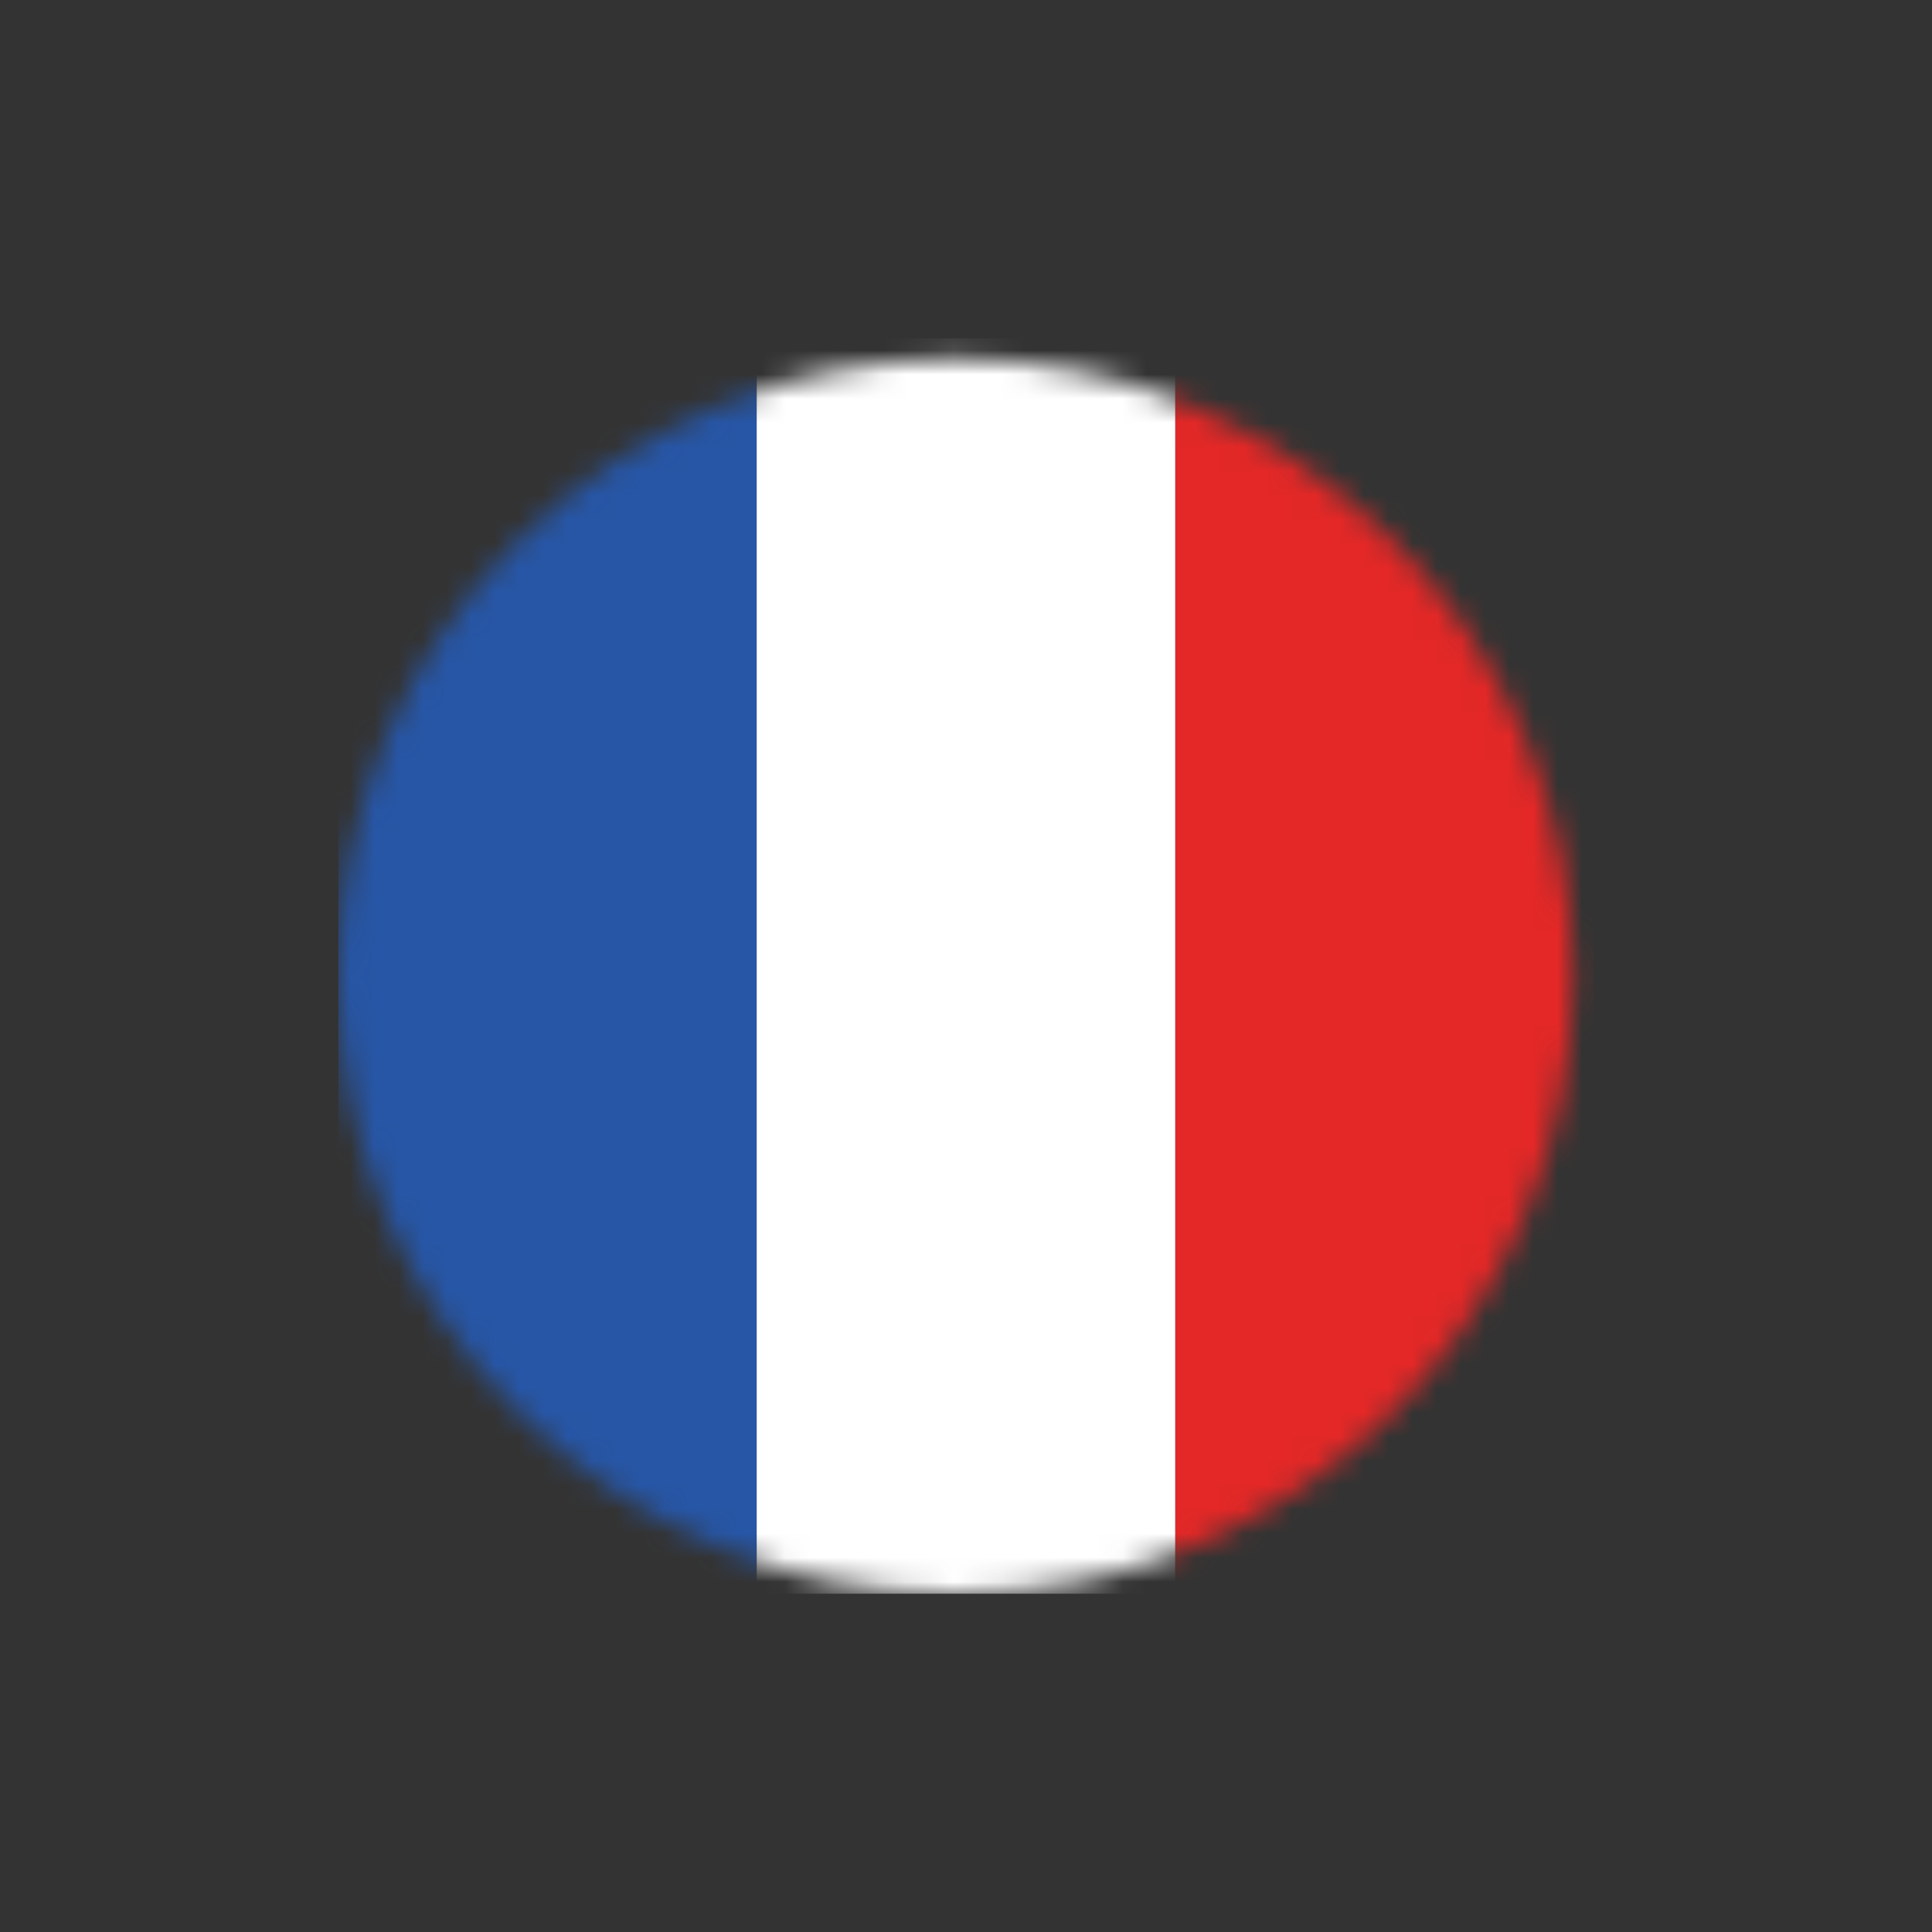
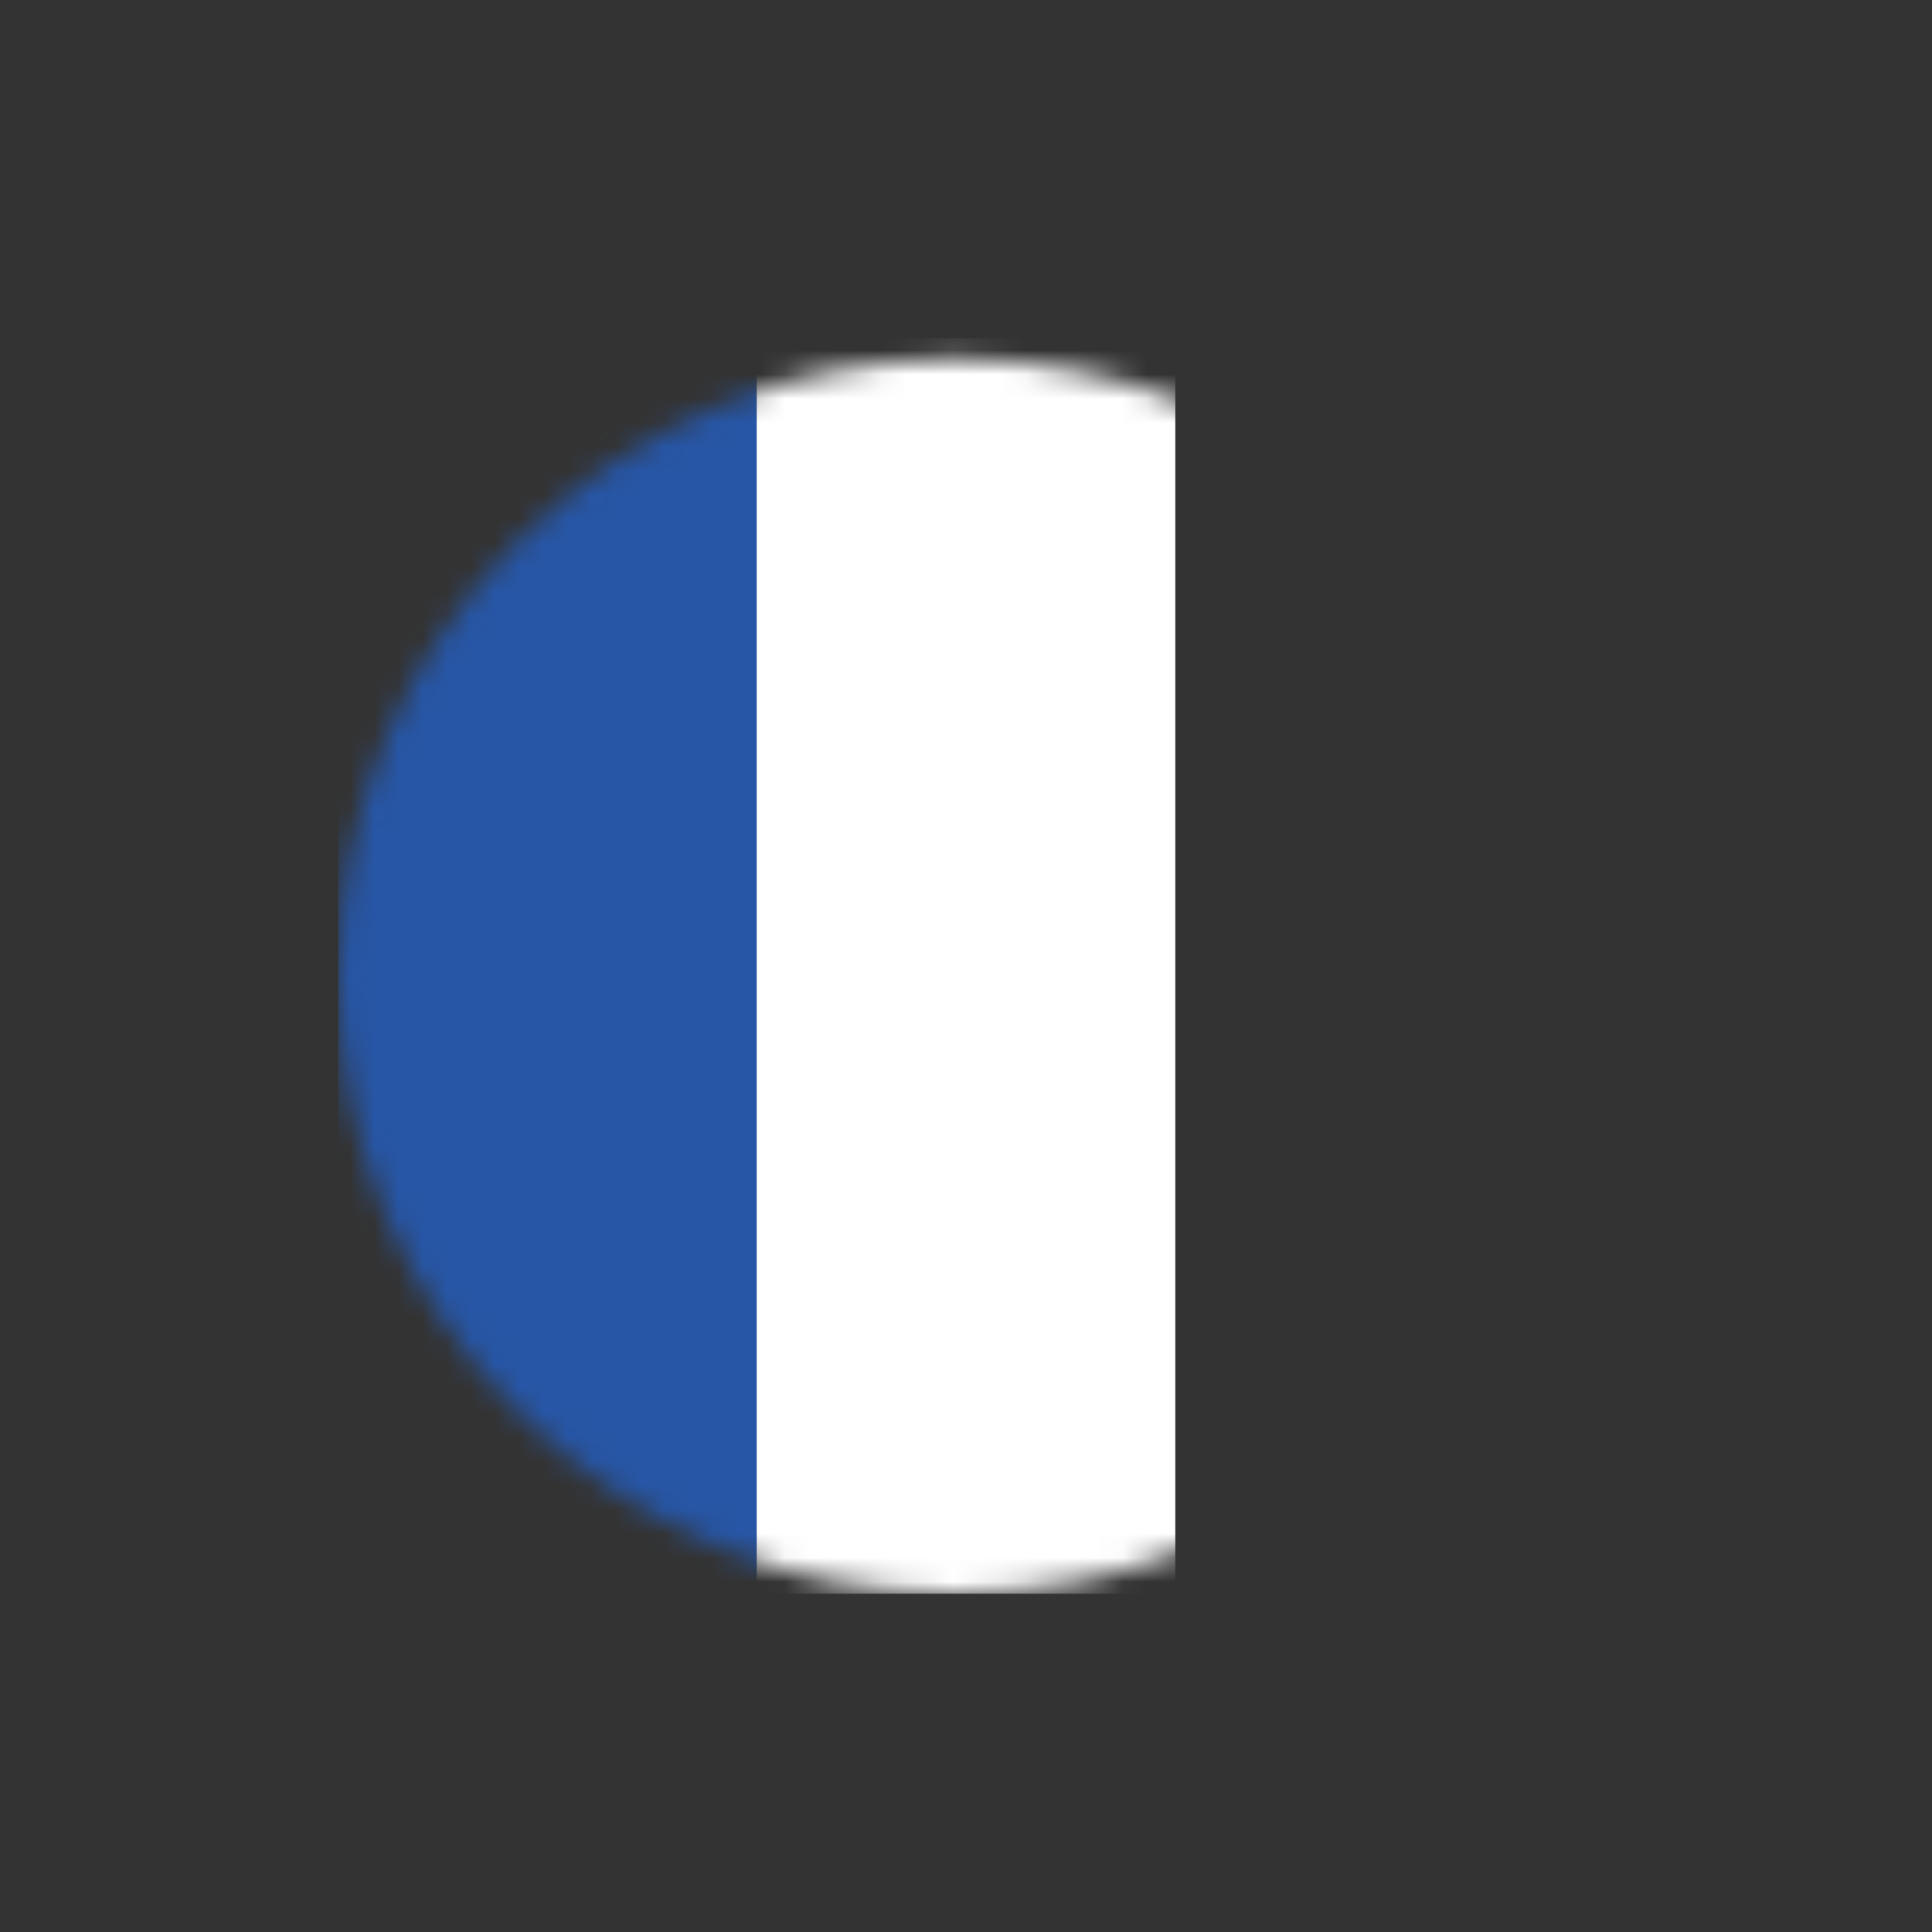
<svg xmlns="http://www.w3.org/2000/svg" width="80" height="80" viewBox="0 0 80 80" fill="none">
  <rect x="0" y="0" width="80" height="80" fill="#333333" stroke="none" />
  <g clip-path="url(#clip0_245_3139)">
    <mask id="mask0_245_3139" style="mask-type:alpha" maskUnits="userSpaceOnUse" x="14" y="14" width="52" height="52">
-       <path d="M65.133 40.433C65.133 54.553 53.687 66 39.567 66C25.447 66 14 54.553 14 40.433C14 26.313 25.447 14.867 39.567 14.867C53.687 14.867 65.133 26.313 65.133 40.433Z" fill="#D9D9D9" />
+       <path d="M65.133 40.433C65.133 54.553 53.687 66 39.567 66C25.447 66 14 54.553 14 40.433C14 26.313 25.447 14.867 39.567 14.867C53.687 14.867 65.133 26.313 65.133 40.433" fill="#D9D9D9" />
    </mask>
    <g mask="url(#mask0_245_3139)">
      <path d="M31.333 14H14V66H31.333V14Z" fill="#2756A6" />
      <path d="M48.667 14H31.333V66H48.667V14Z" fill="white" />
-       <path d="M66 14H48.667V66H66V14Z" fill="#E32827" />
    </g>
  </g>
  <defs>
    <clipPath id="clip0_245_3139">
      <rect width="52" height="52" fill="white" transform="translate(14 14)" />
    </clipPath>
  </defs>
</svg>